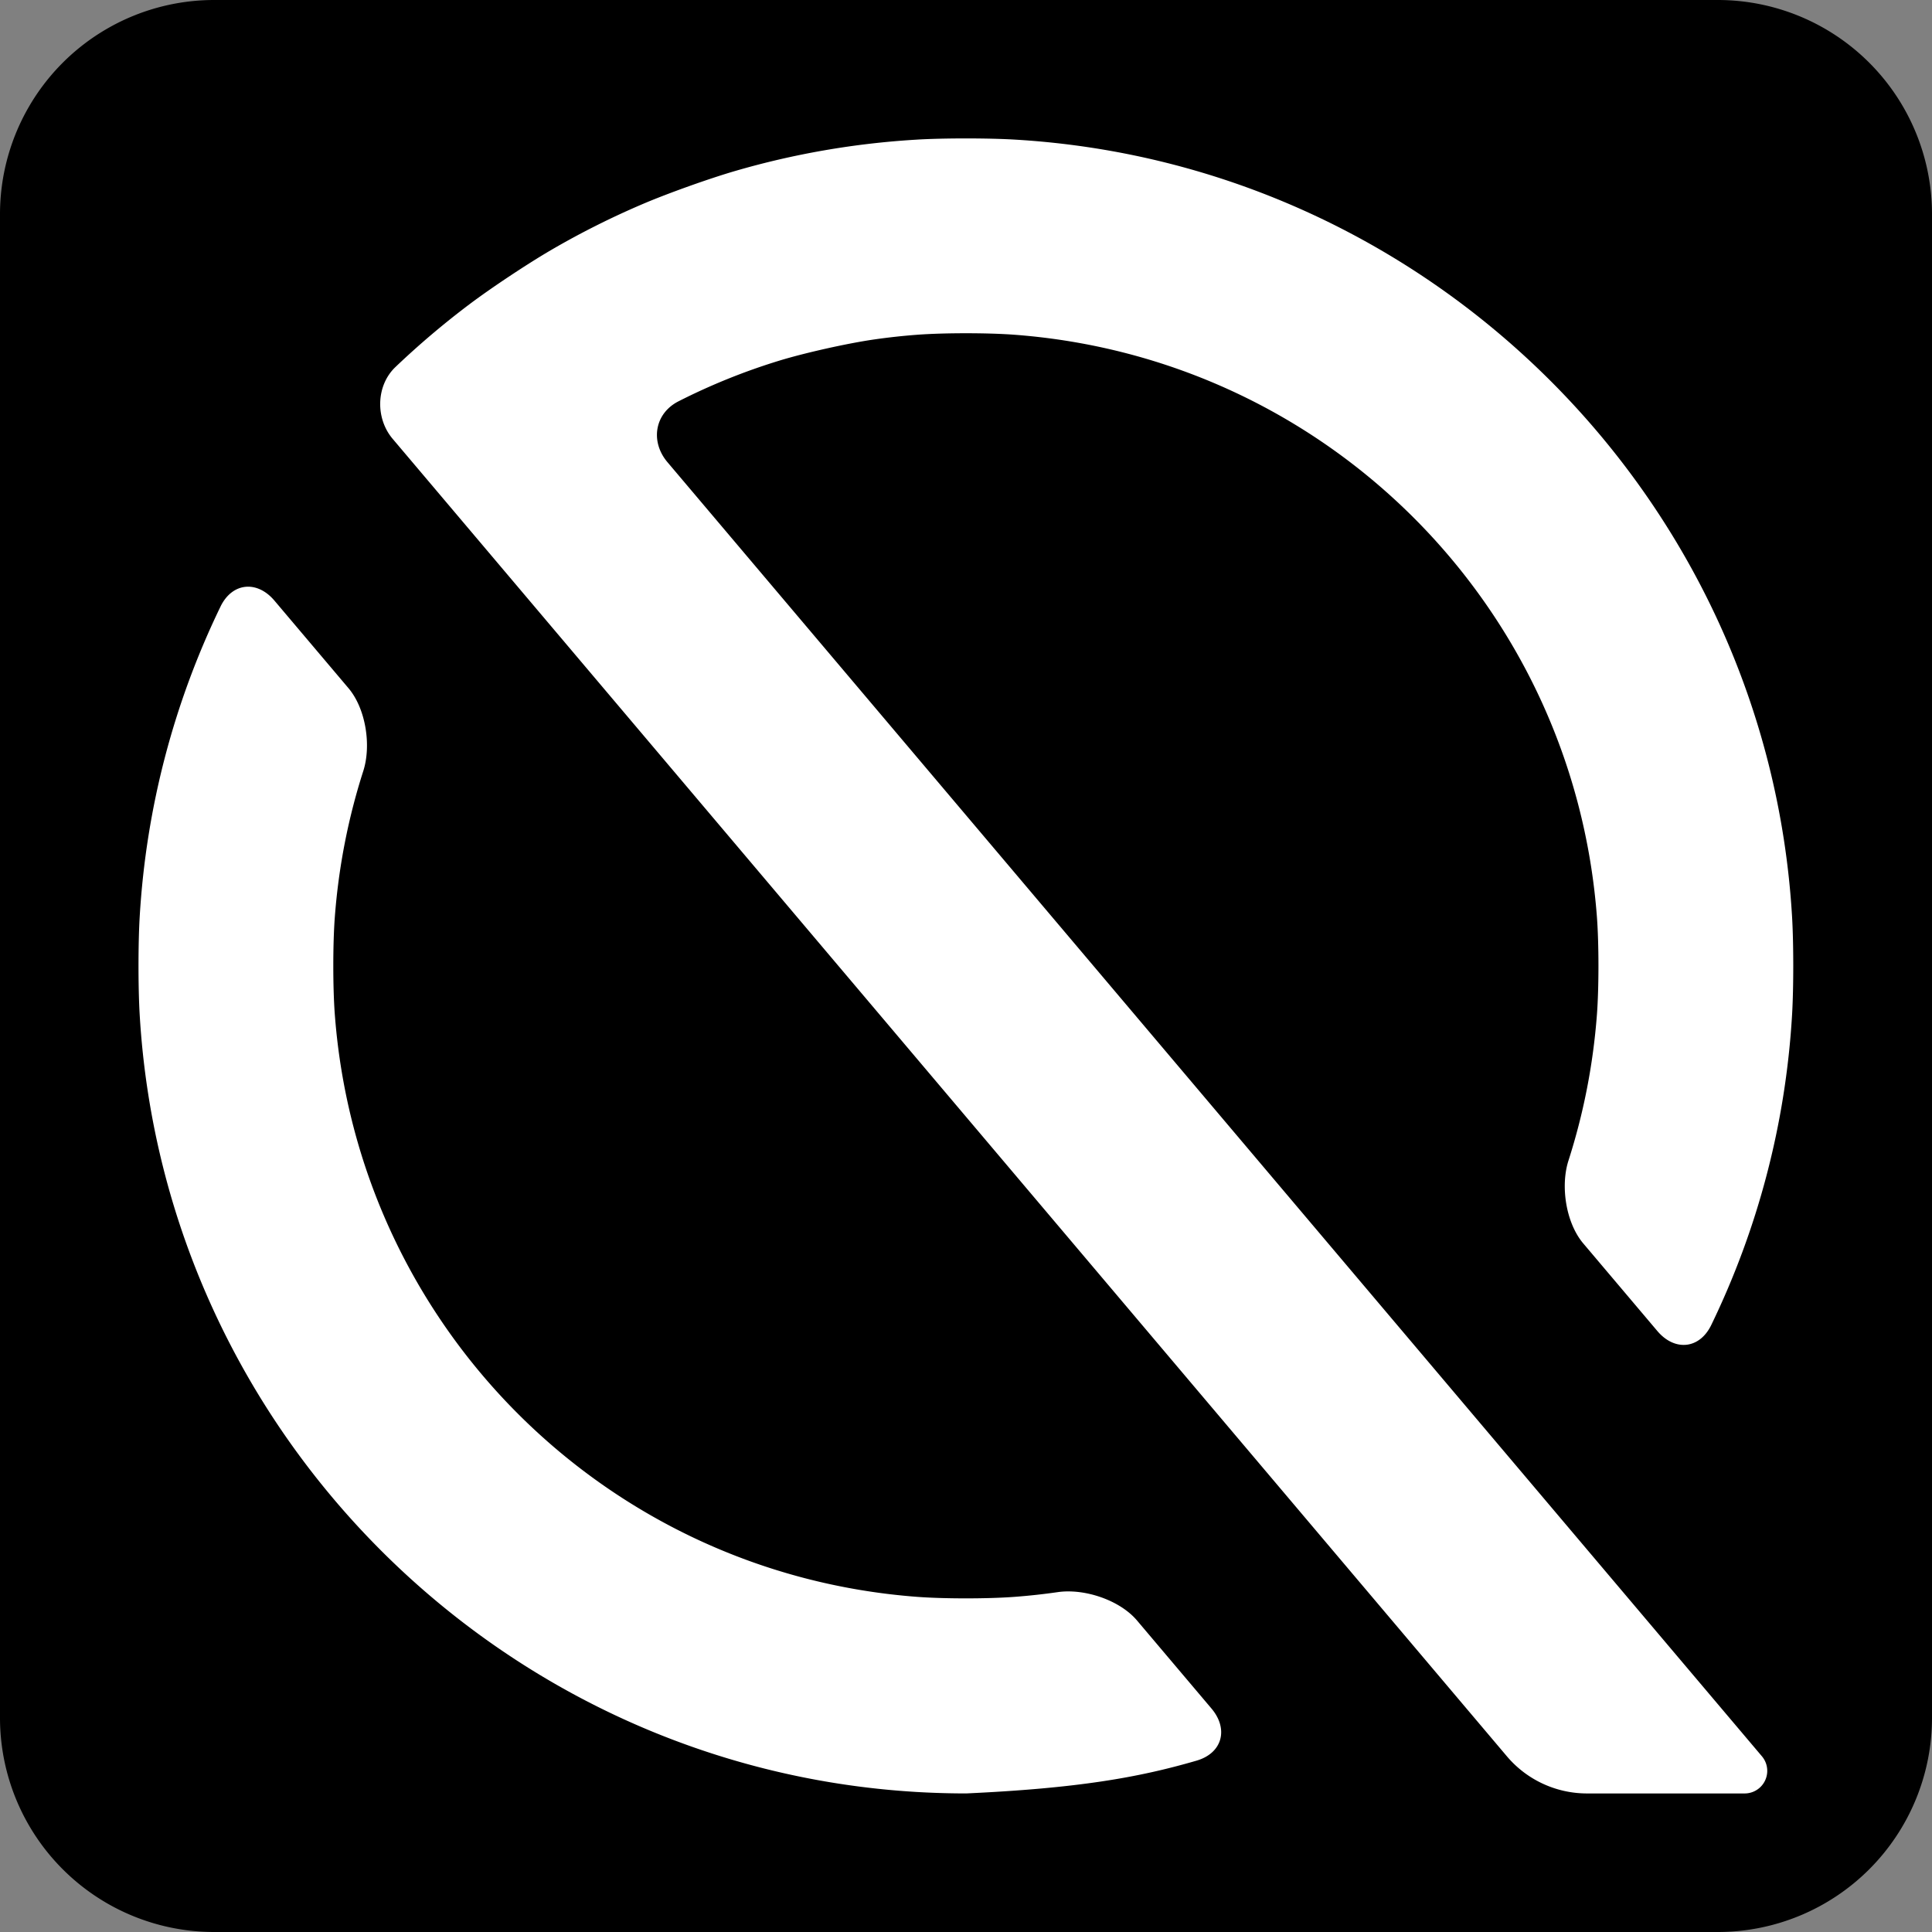
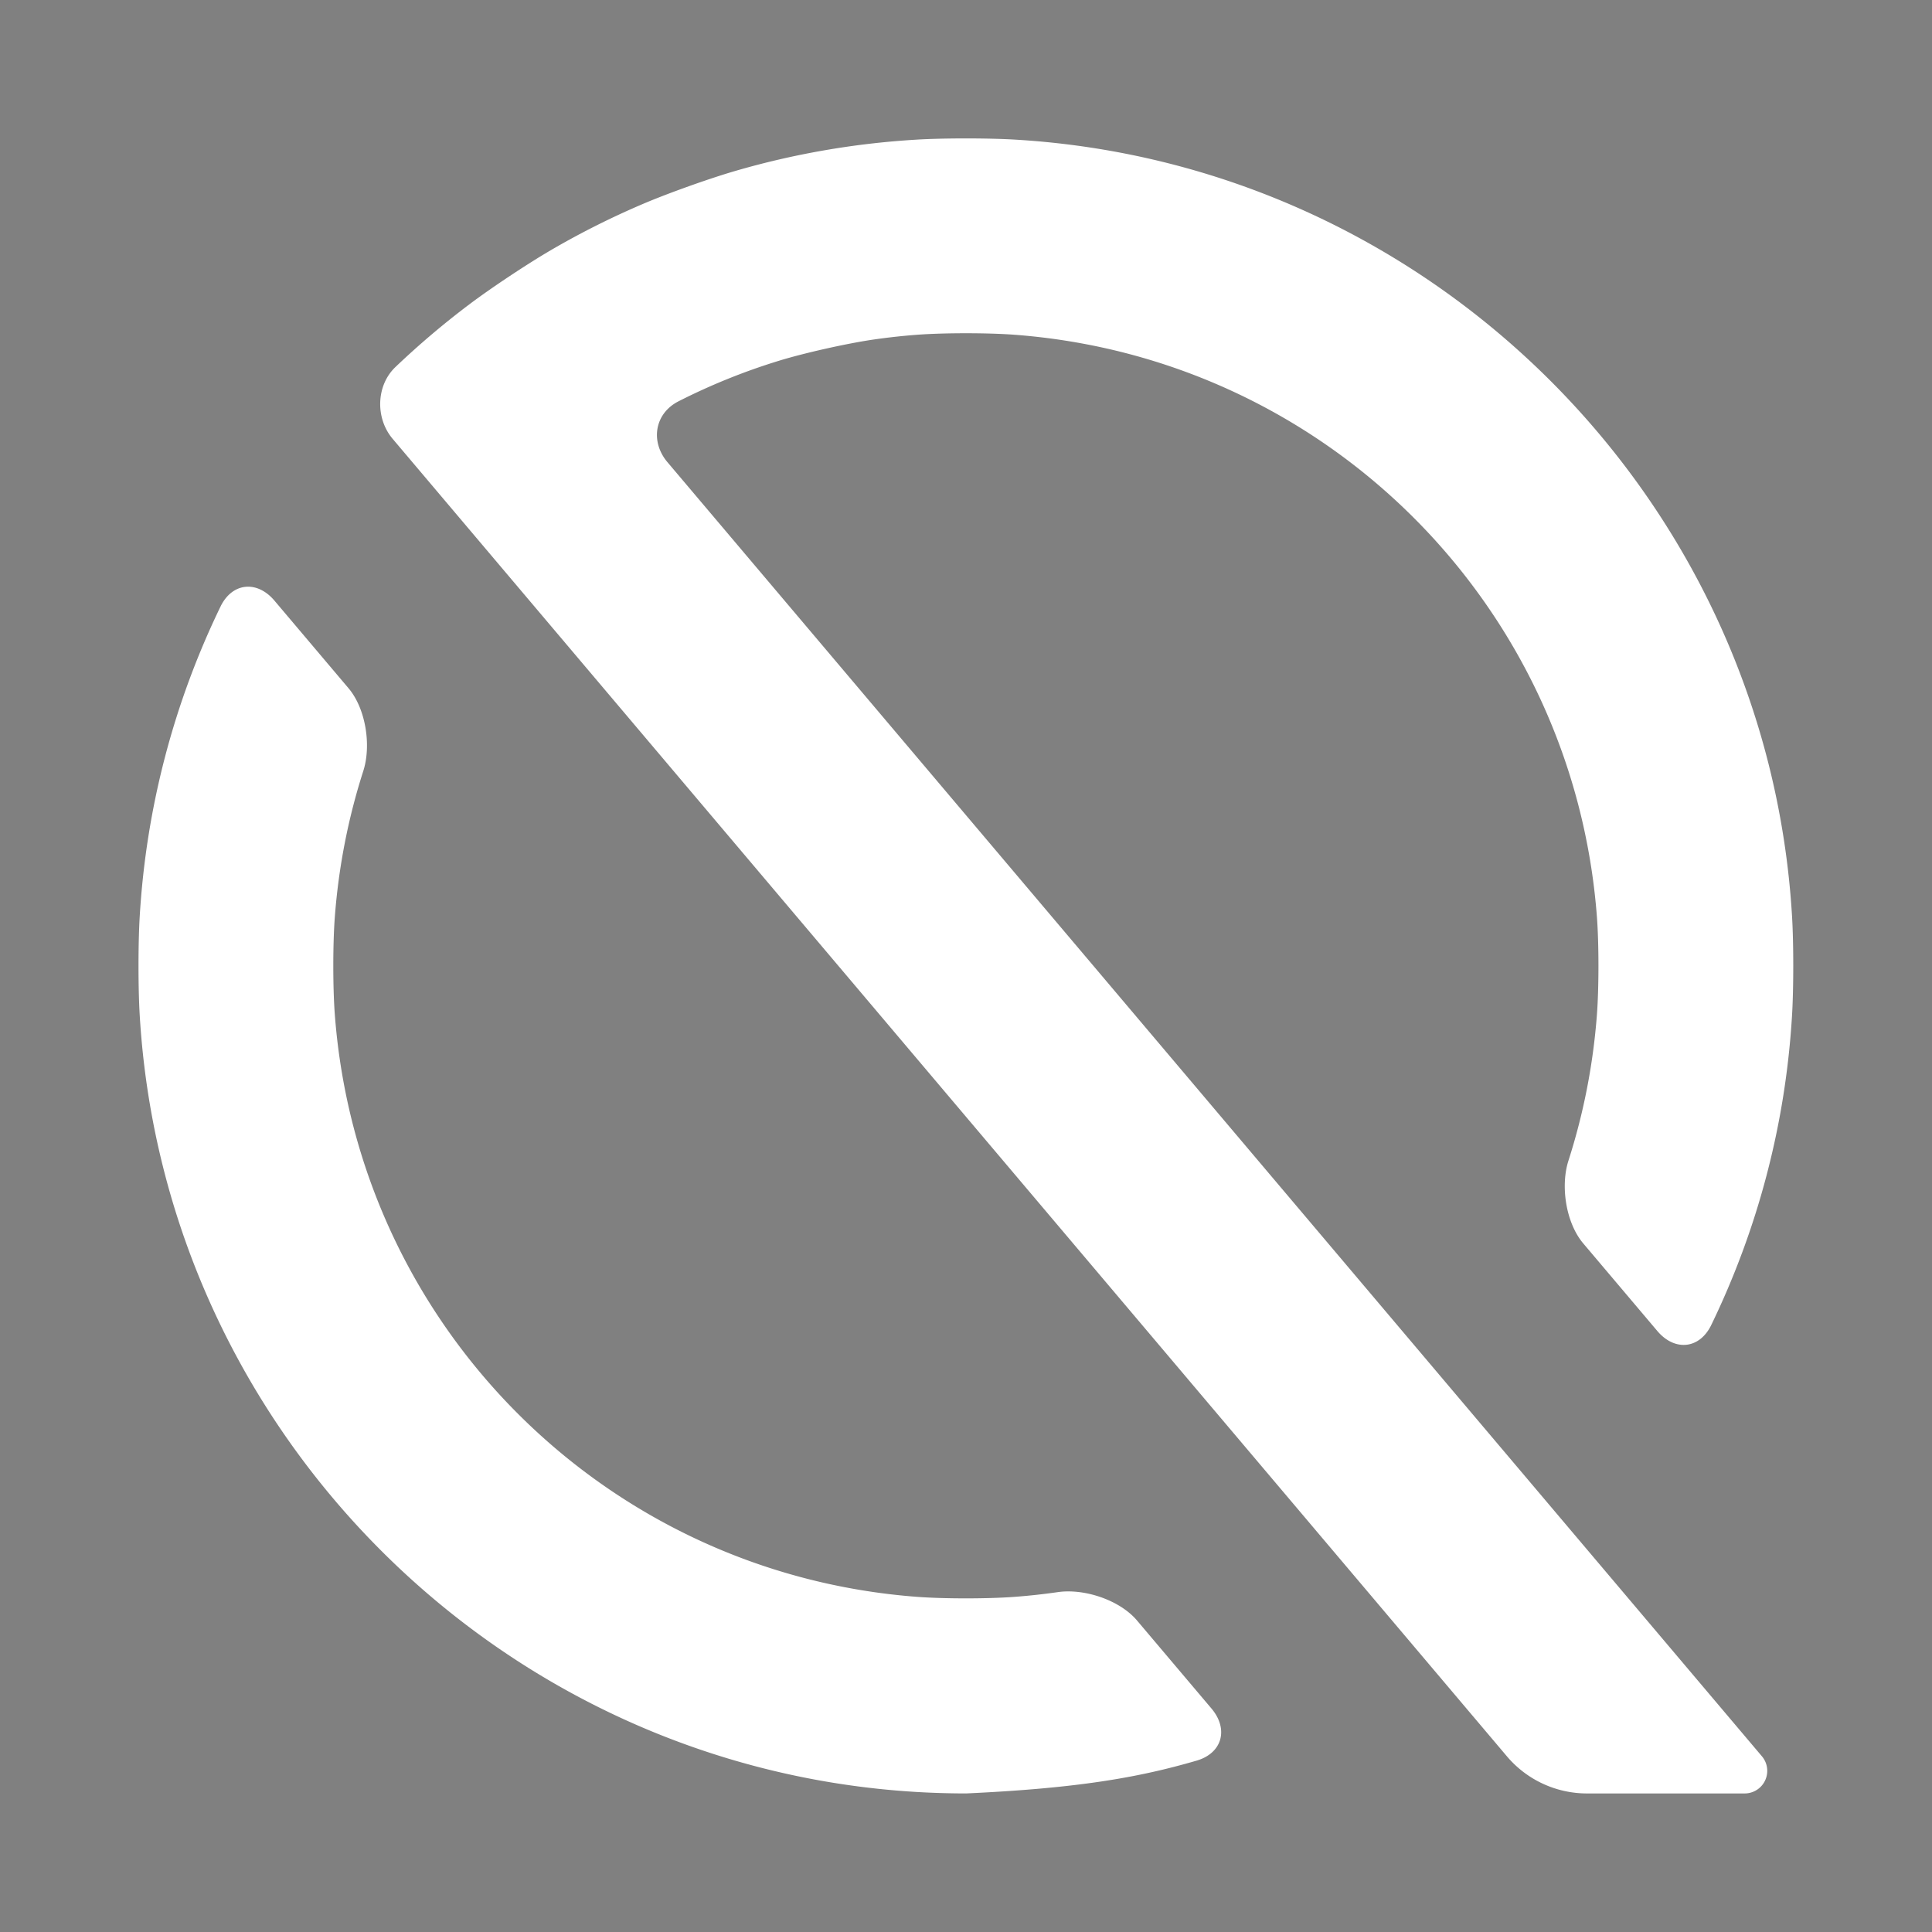
<svg xmlns="http://www.w3.org/2000/svg" width="210mm" height="210mm" viewBox="0 0 210 210" version="1.1" id="svg1">
  <rect x="0" y="0" width="210" height="210" fill="#808080" stroke="none" />
  <defs id="defs1" />
  <g id="layer1" transform="translate(0,-43.5)">
-     <path style="fill:#000000;fill-opacity:1;stroke:none;stroke-width:20.204;stroke-linejoin:round;stroke-dasharray:none;stroke-opacity:1;paint-order:markers fill stroke" id="rect143" width="210" height="210" x="-6.3356726e-15" y="43.5" d="M 23.283,43.5 H 186.717 A 23.283,23.283 45 0 1 210,66.783 V 230.217 A 23.283,23.283 135 0 1 186.717,253.5 H 23.283 A 23.283,23.283 45 0 1 0,230.217 V 66.783 A 23.283,23.283 135 0 1 23.283,43.5 Z" />
    <path id="path131" style="baseline-shift:baseline;display:inline;overflow:visible;opacity:1;vector-effect:none;fill:#ffffff;fill-opacity:1;stroke-linejoin:round;paint-order:markers fill stroke;enable-background:accumulate;stop-color:#000000;stop-opacity:1" d="m 99.711,58.695 c -6.824,0.399 -13.448,1.564 -19.786,3.41 -2.806,0.817 -7.273,2.411 -9.962,3.555 -3.465,1.473 -6.82,3.158 -10.048,5.038 -2.525,1.47 -6.477,4.093 -8.813,5.849 -2.836,2.131 -5.543,4.425 -8.107,6.869 -2.115,2.016 -2.192,5.569 -0.305,7.801 l 6.874,8.128 a 779906.1,779906.1 49.776 0 1 6.834,8.081 l 81.039,95.818 a 1186287.2,1186287.2 49.777 0 0 6.834,8.081 l 6.888,8.144 a 2915060.9,2915060.9 49.776 0 0 6.834,8.081 l 5.811,6.871 a 11.406,11.406 24.888 0 0 8.709,4.04 h 17.138 a 2.455,2.455 114.888 0 0 1.874,-4.04 l -17.384,-20.554 a 1353576.6,1353576.6 49.776 0 0 -6.834,-8.081 l -6.874,-8.128 a 758638.04,758638.04 49.776 0 1 -6.834,-8.081 L 72.562,93.757 c -1.887,-2.231 -1.401,-5.293 1.204,-6.616 3.482,-1.768 7.136,-3.249 10.932,-4.412 2.794,-0.856 7.426,-1.891 10.318,-2.308 1.549,-0.223 3.116,-0.395 4.698,-0.514 2.914,-0.219 7.66,-0.219 10.573,-4.5e-5 33.883,2.55 60.756,29.423 63.306,63.306 0.219,2.914 0.219,7.66 3e-5,10.573 -0.414,5.503 -1.47,10.821 -3.093,15.88 -0.893,2.782 -0.28,6.78 1.607,9.011 l 8.049,9.517 c 1.887,2.231 4.589,1.979 5.863,-0.651 4.999,-10.318 8.083,-21.726 8.786,-33.756 0.17,-2.917 0.17,-7.66 -1e-5,-10.577 -2.65,-45.361 -39.156,-81.866 -84.517,-84.516 -2.917,-0.17 -7.66,-0.17 -10.577,1e-5 z M 194.959,238.475 v -0.017 h -0.014 z M 23.981,109.456 c -4.999,10.318 -8.083,21.725 -8.786,33.755 -0.17,2.917 -0.17,7.66 -7e-6,10.577 2.649,45.346 39.131,81.842 84.472,84.514 2.917,0.172 5.329,0.157 5.378,0.157 12.097,-0.558 18.706,-1.721 25.03,-3.563 2.806,-0.817 3.504,-3.439 1.616,-5.67 l -8.087,-9.562 c -1.887,-2.231 -5.729,-3.502 -8.621,-3.085 -1.549,0.223 -3.116,0.395 -4.698,0.514 -2.914,0.219 -7.66,0.219 -10.573,6e-5 -33.883,-2.55 -60.756,-29.423 -63.306,-63.306 -0.219,-2.914 -0.219,-7.66 -2.5e-5,-10.573 0.414,-5.503 1.47,-10.821 3.093,-15.88 0.893,-2.782 0.28,-6.78 -1.607,-9.011 l -8.049,-9.517 c -1.887,-2.231 -4.589,-1.979 -5.863,0.651 z" transform="translate(-0.013,-0.021)" />
  </g>
</svg>